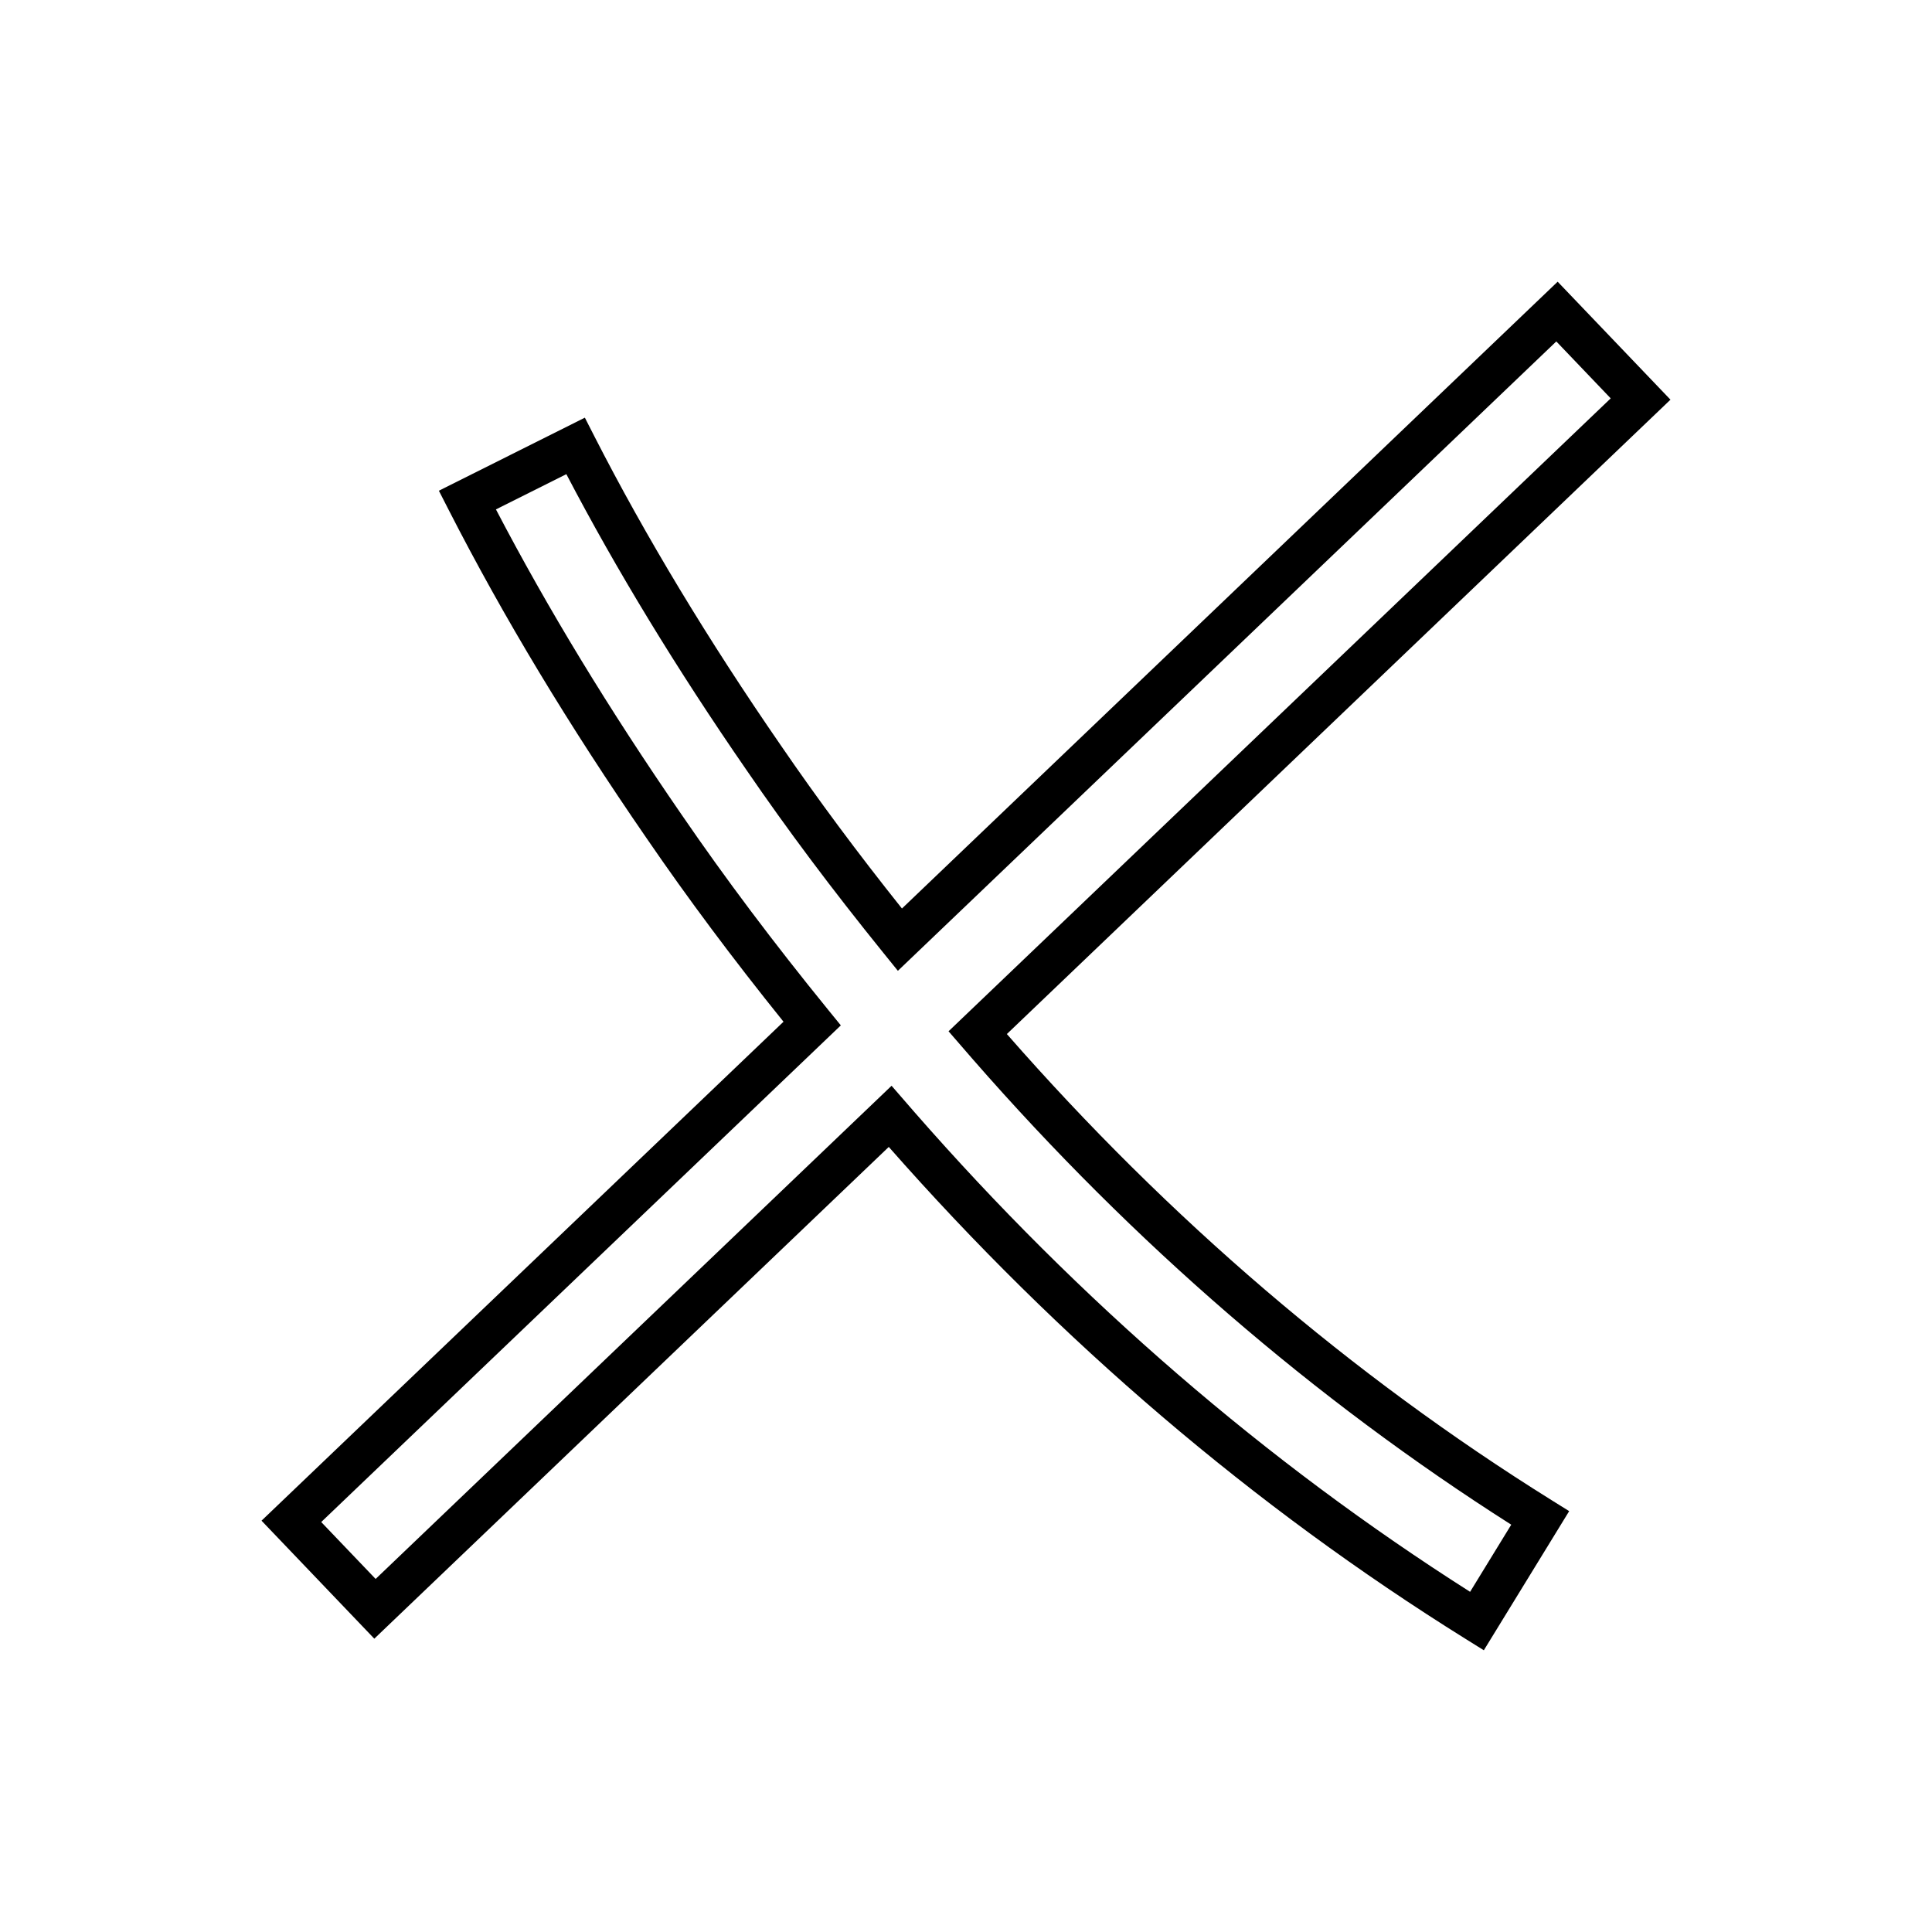
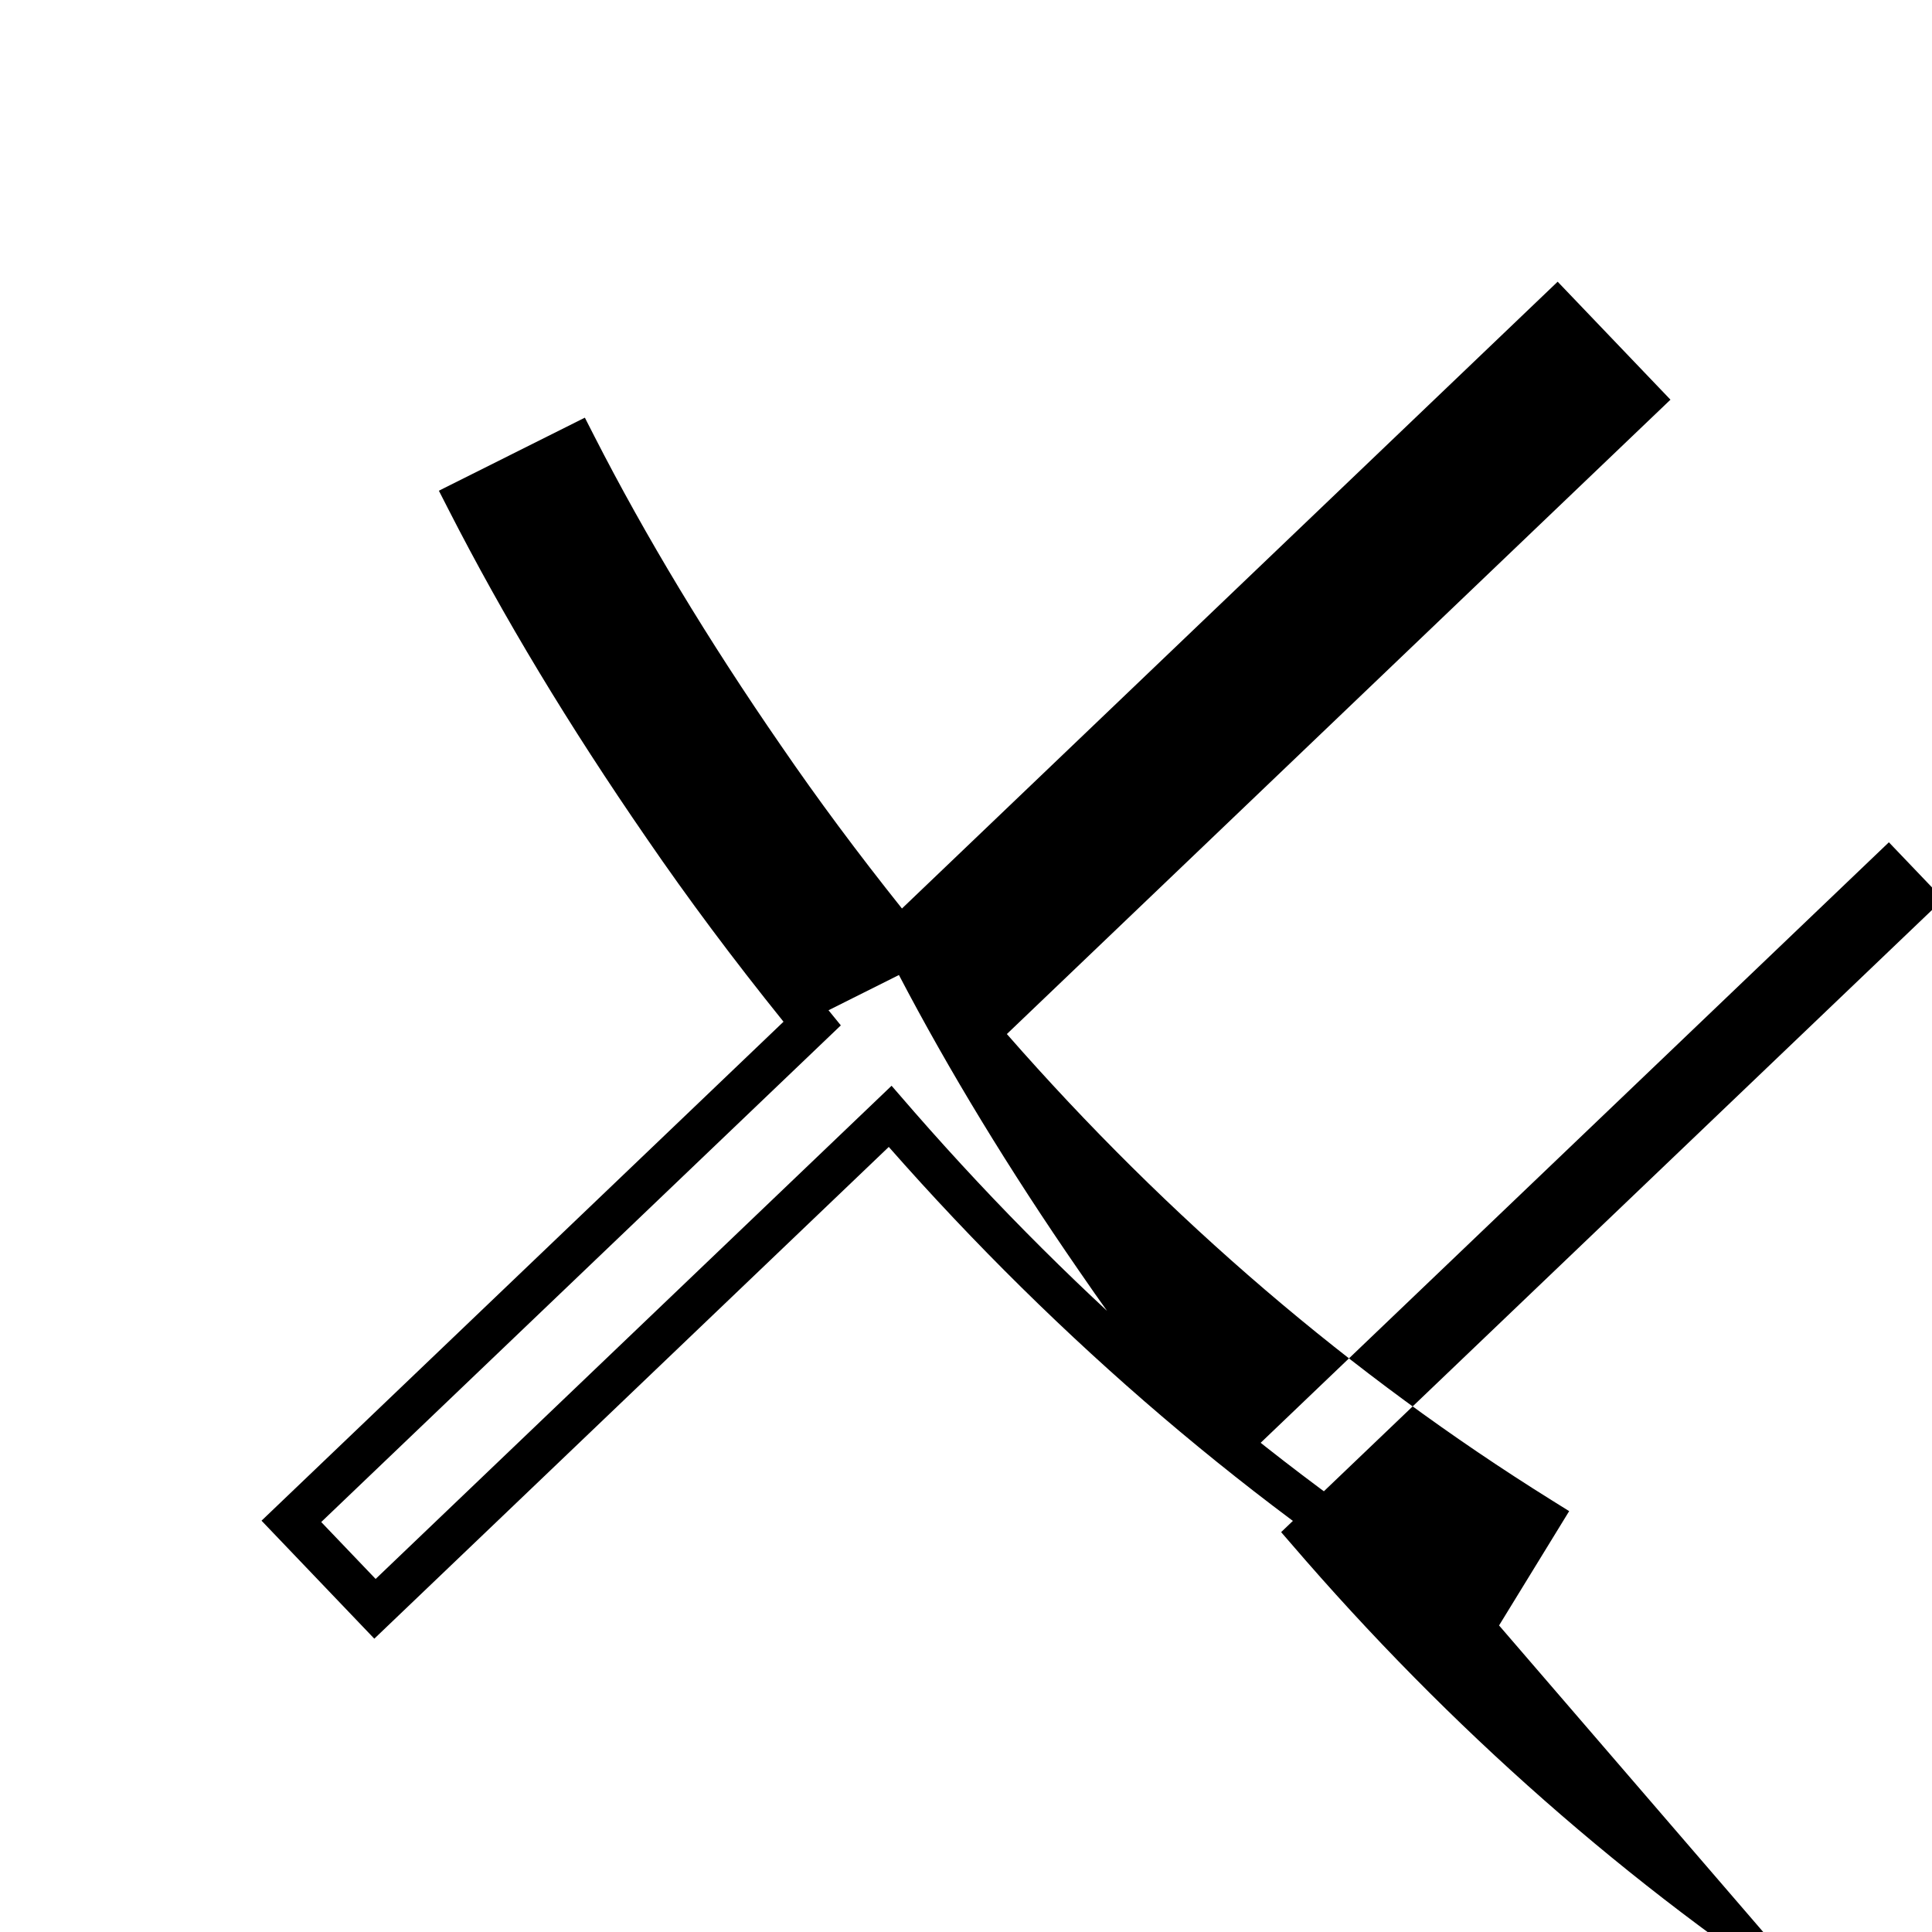
<svg xmlns="http://www.w3.org/2000/svg" fill="#000000" width="800px" height="800px" version="1.1" viewBox="144 144 512 512">
-   <path d="m410.83 418.03 175.86-168.11-29.895-31.266-173.77 166.11c-11.859-14.871-22.355-29.008-32-43.09-19.359-28.031-36.016-55.637-49.508-82.047l-2.523-4.941-38.688 19.359 2.57 5.027c14.574 28.508 31.766 57.023 52.543 87.164 10.91 15.922 22.785 31.84 36.219 48.531l-138.33 132.23 29.887 31.27 136.34-130.32c45.391 51.59 96.828 95.461 152.91 130.41l4.785 2.981 22.617-36.871-4.715-2.941c-52.906-32.992-101.45-74.543-144.3-123.49zm122.76 147.82c-53.965-34.297-103.49-77.047-147.28-127.16l-6.035-6.953-136.73 130.7-14.418-15.082 137.7-131.62-3.262-4.008c-14.582-17.93-27.312-34.875-38.93-51.828-19.285-27.973-35.418-54.496-49.207-80.902l18.66-9.34c13.242 25.34 29.277 51.684 47.707 78.363 10.82 15.801 22.703 31.672 36.328 48.523l3.824 4.731 174.49-166.79 14.418 15.086-175.48 167.73 6.551 7.559c42.418 48.562 90.359 89.988 142.57 123.2z" />
+   <path d="m410.83 418.03 175.86-168.11-29.895-31.266-173.77 166.11c-11.859-14.871-22.355-29.008-32-43.09-19.359-28.031-36.016-55.637-49.508-82.047l-2.523-4.941-38.688 19.359 2.57 5.027c14.574 28.508 31.766 57.023 52.543 87.164 10.91 15.922 22.785 31.84 36.219 48.531l-138.33 132.23 29.887 31.27 136.34-130.32c45.391 51.59 96.828 95.461 152.91 130.41l4.785 2.981 22.617-36.871-4.715-2.941c-52.906-32.992-101.45-74.543-144.3-123.49zm122.76 147.82c-53.965-34.297-103.49-77.047-147.28-127.16l-6.035-6.953-136.73 130.7-14.418-15.082 137.7-131.62-3.262-4.008l18.66-9.34c13.242 25.34 29.277 51.684 47.707 78.363 10.82 15.801 22.703 31.672 36.328 48.523l3.824 4.731 174.49-166.79 14.418 15.086-175.48 167.73 6.551 7.559c42.418 48.562 90.359 89.988 142.57 123.2z" />
</svg>